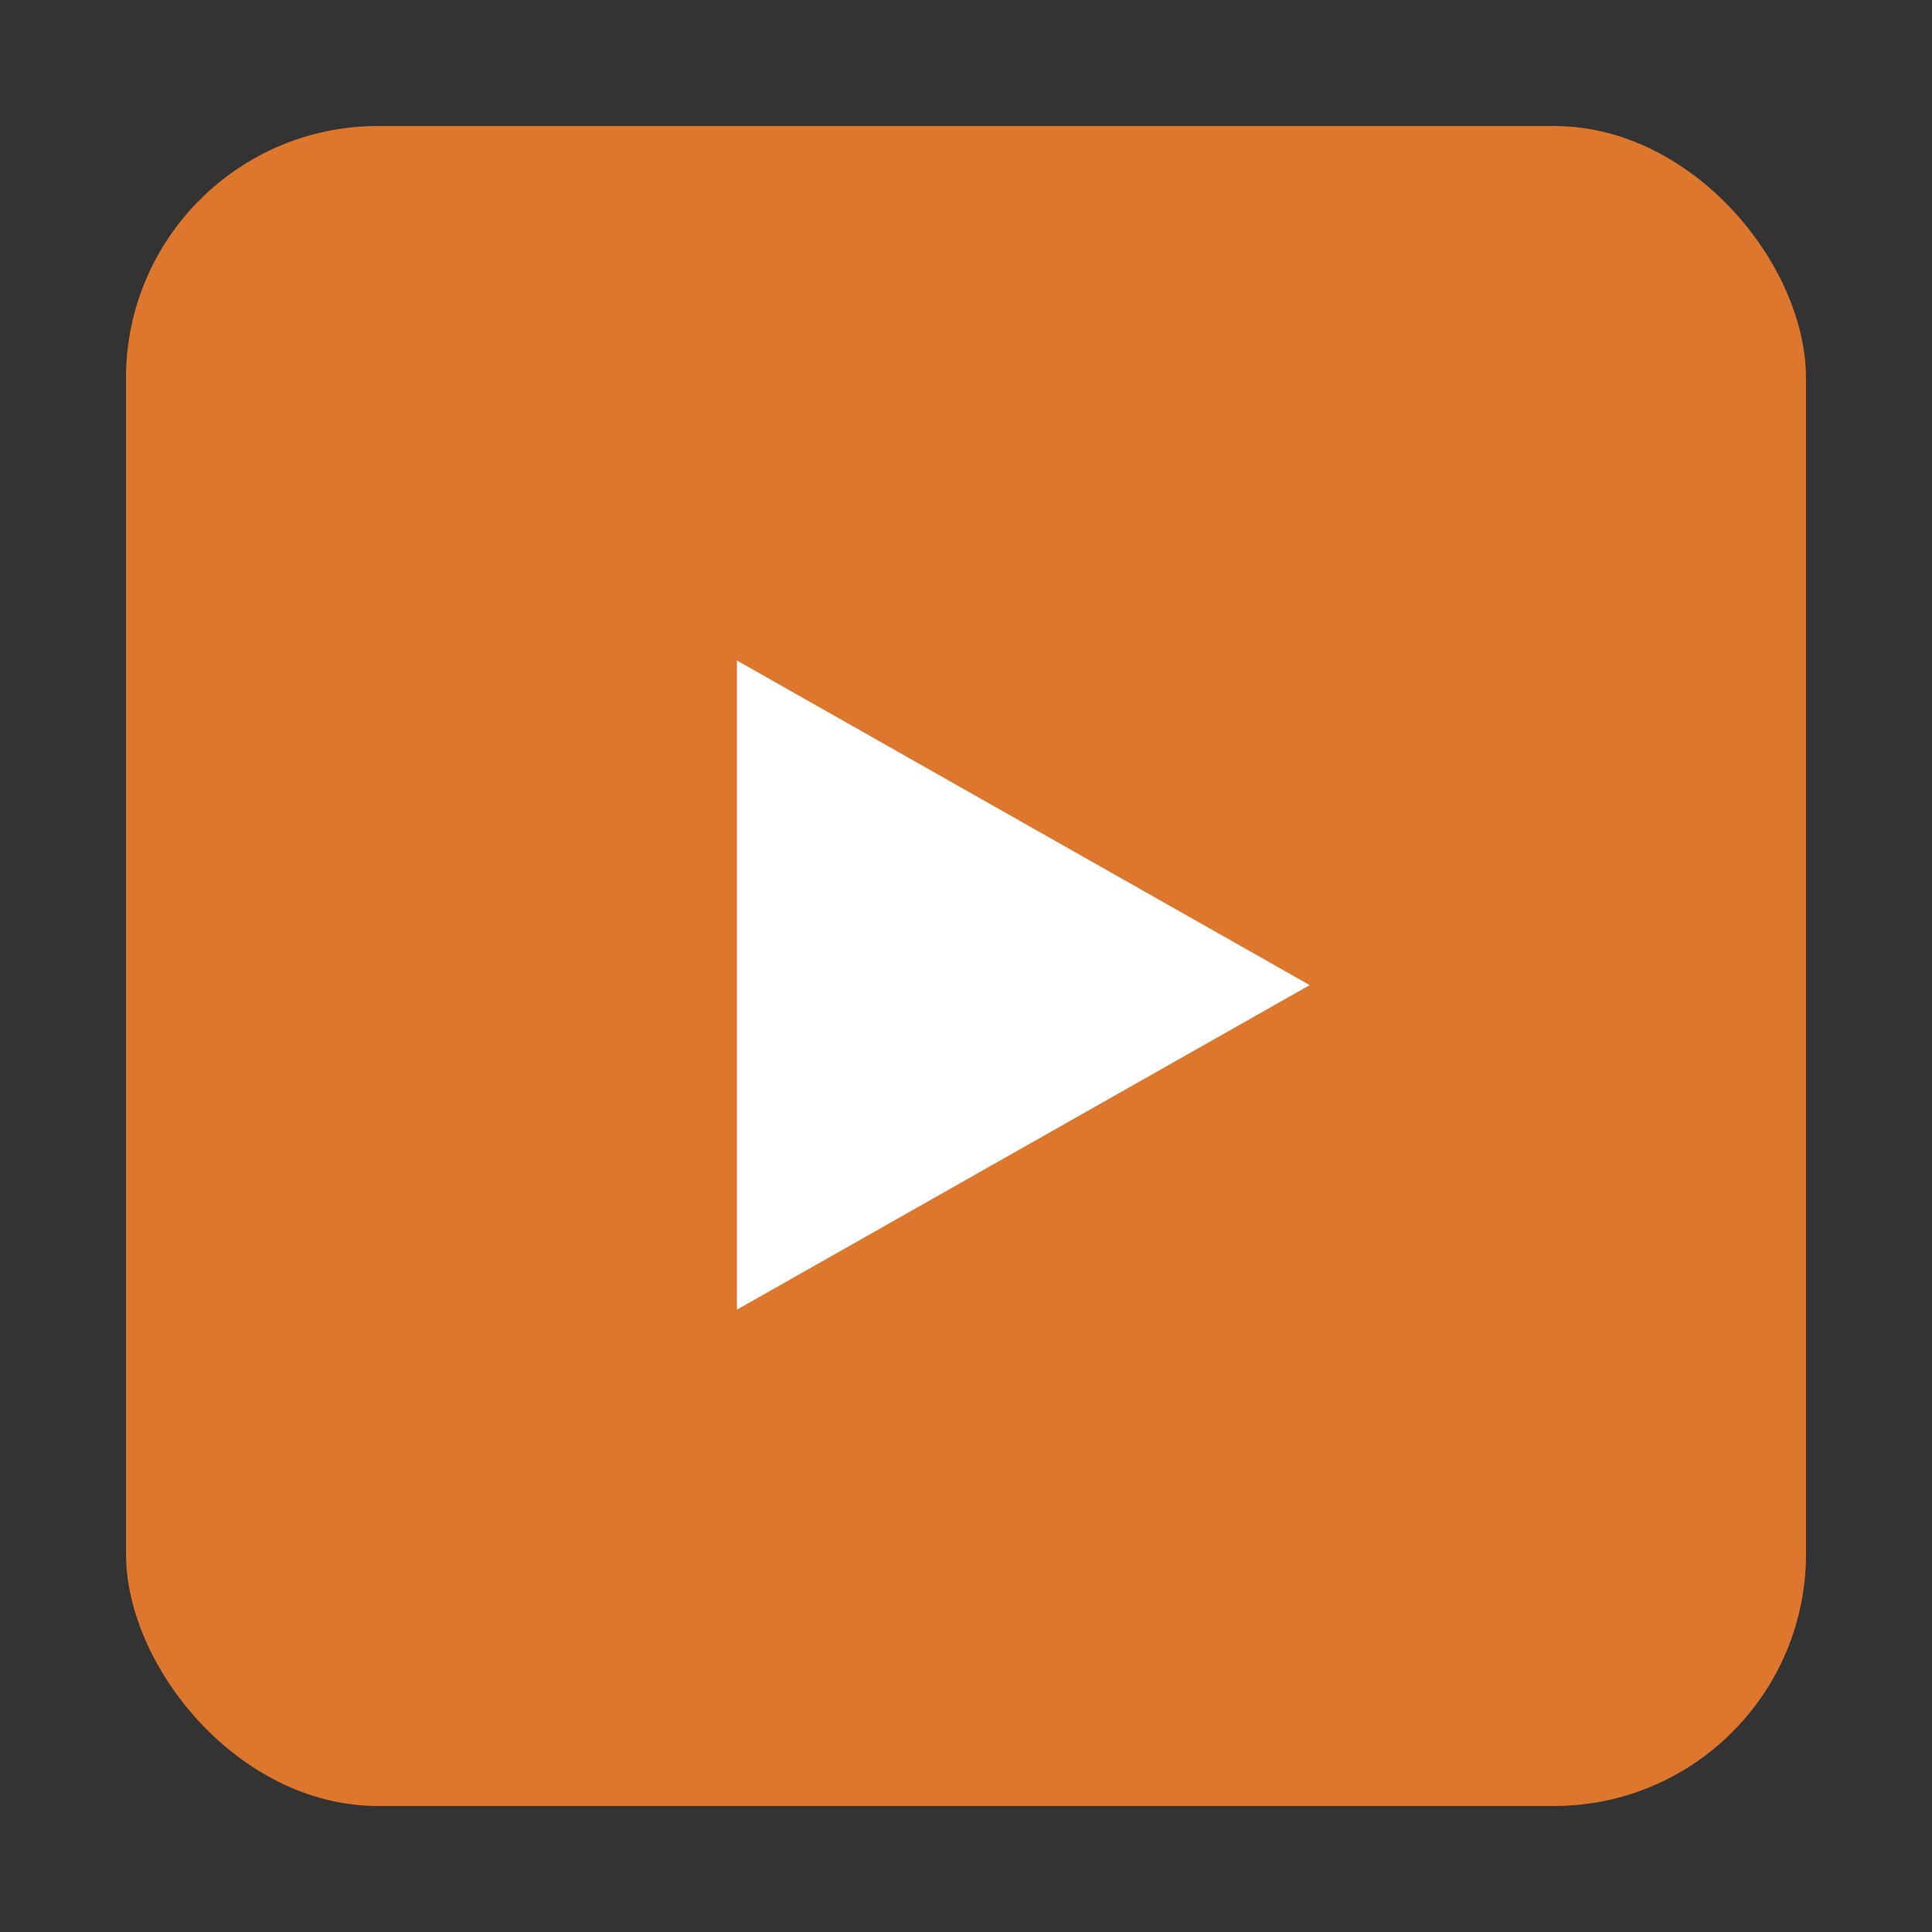
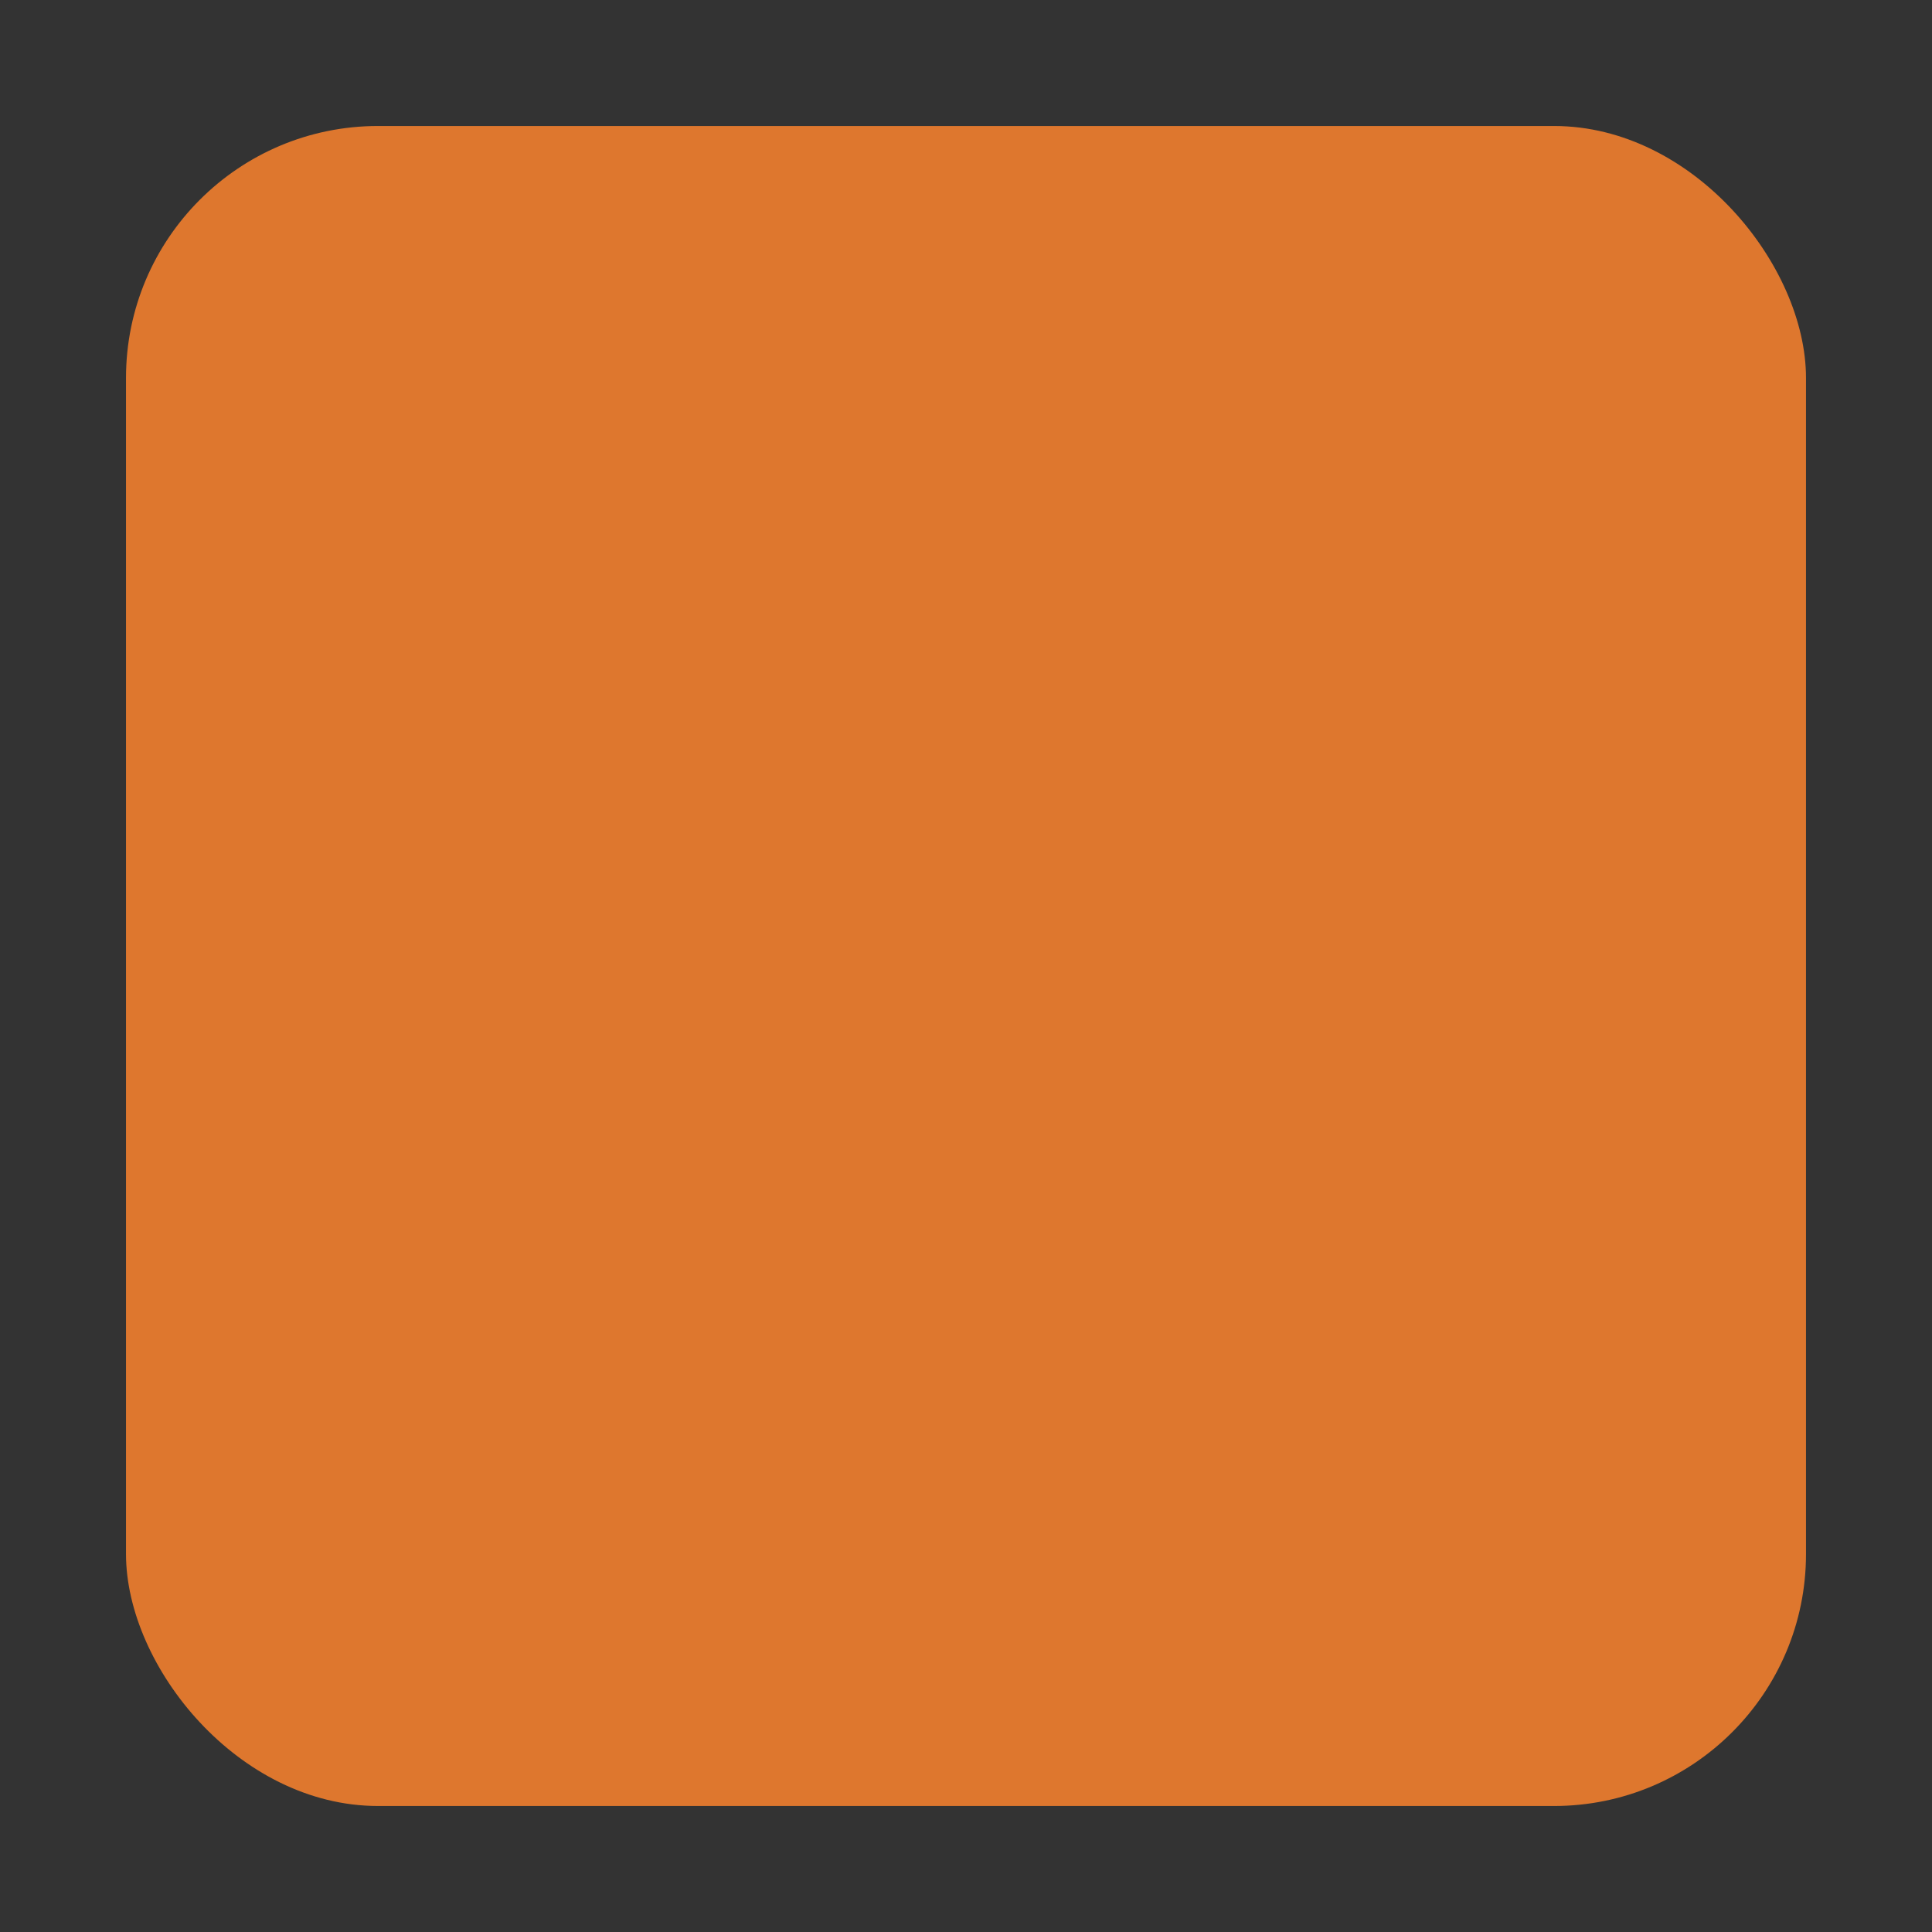
<svg xmlns="http://www.w3.org/2000/svg" width="46px" height="46px" viewBox="0 0 46 46" version="1.1">
  <rect x="0" y="0" width="46" height="46" fill="#333333" stroke="none" />
  <title>Play-button</title>
  <g id="Play-button" stroke="none" stroke-width="1" fill="none" fill-rule="evenodd">
    <g id="norm" transform="translate(3, 3)">
      <rect id="Rectangle" fill="#DE772E" x="0" y="0" width="40" height="40" rx="6" />
-       <polygon id="Triangle" fill="#FFFFFF" transform="translate(21.364, 20.455) rotate(90) translate(-21.364, -20.455) " points="21.364 13.636 29.091 27.273 13.636 27.273" />
    </g>
  </g>
</svg>